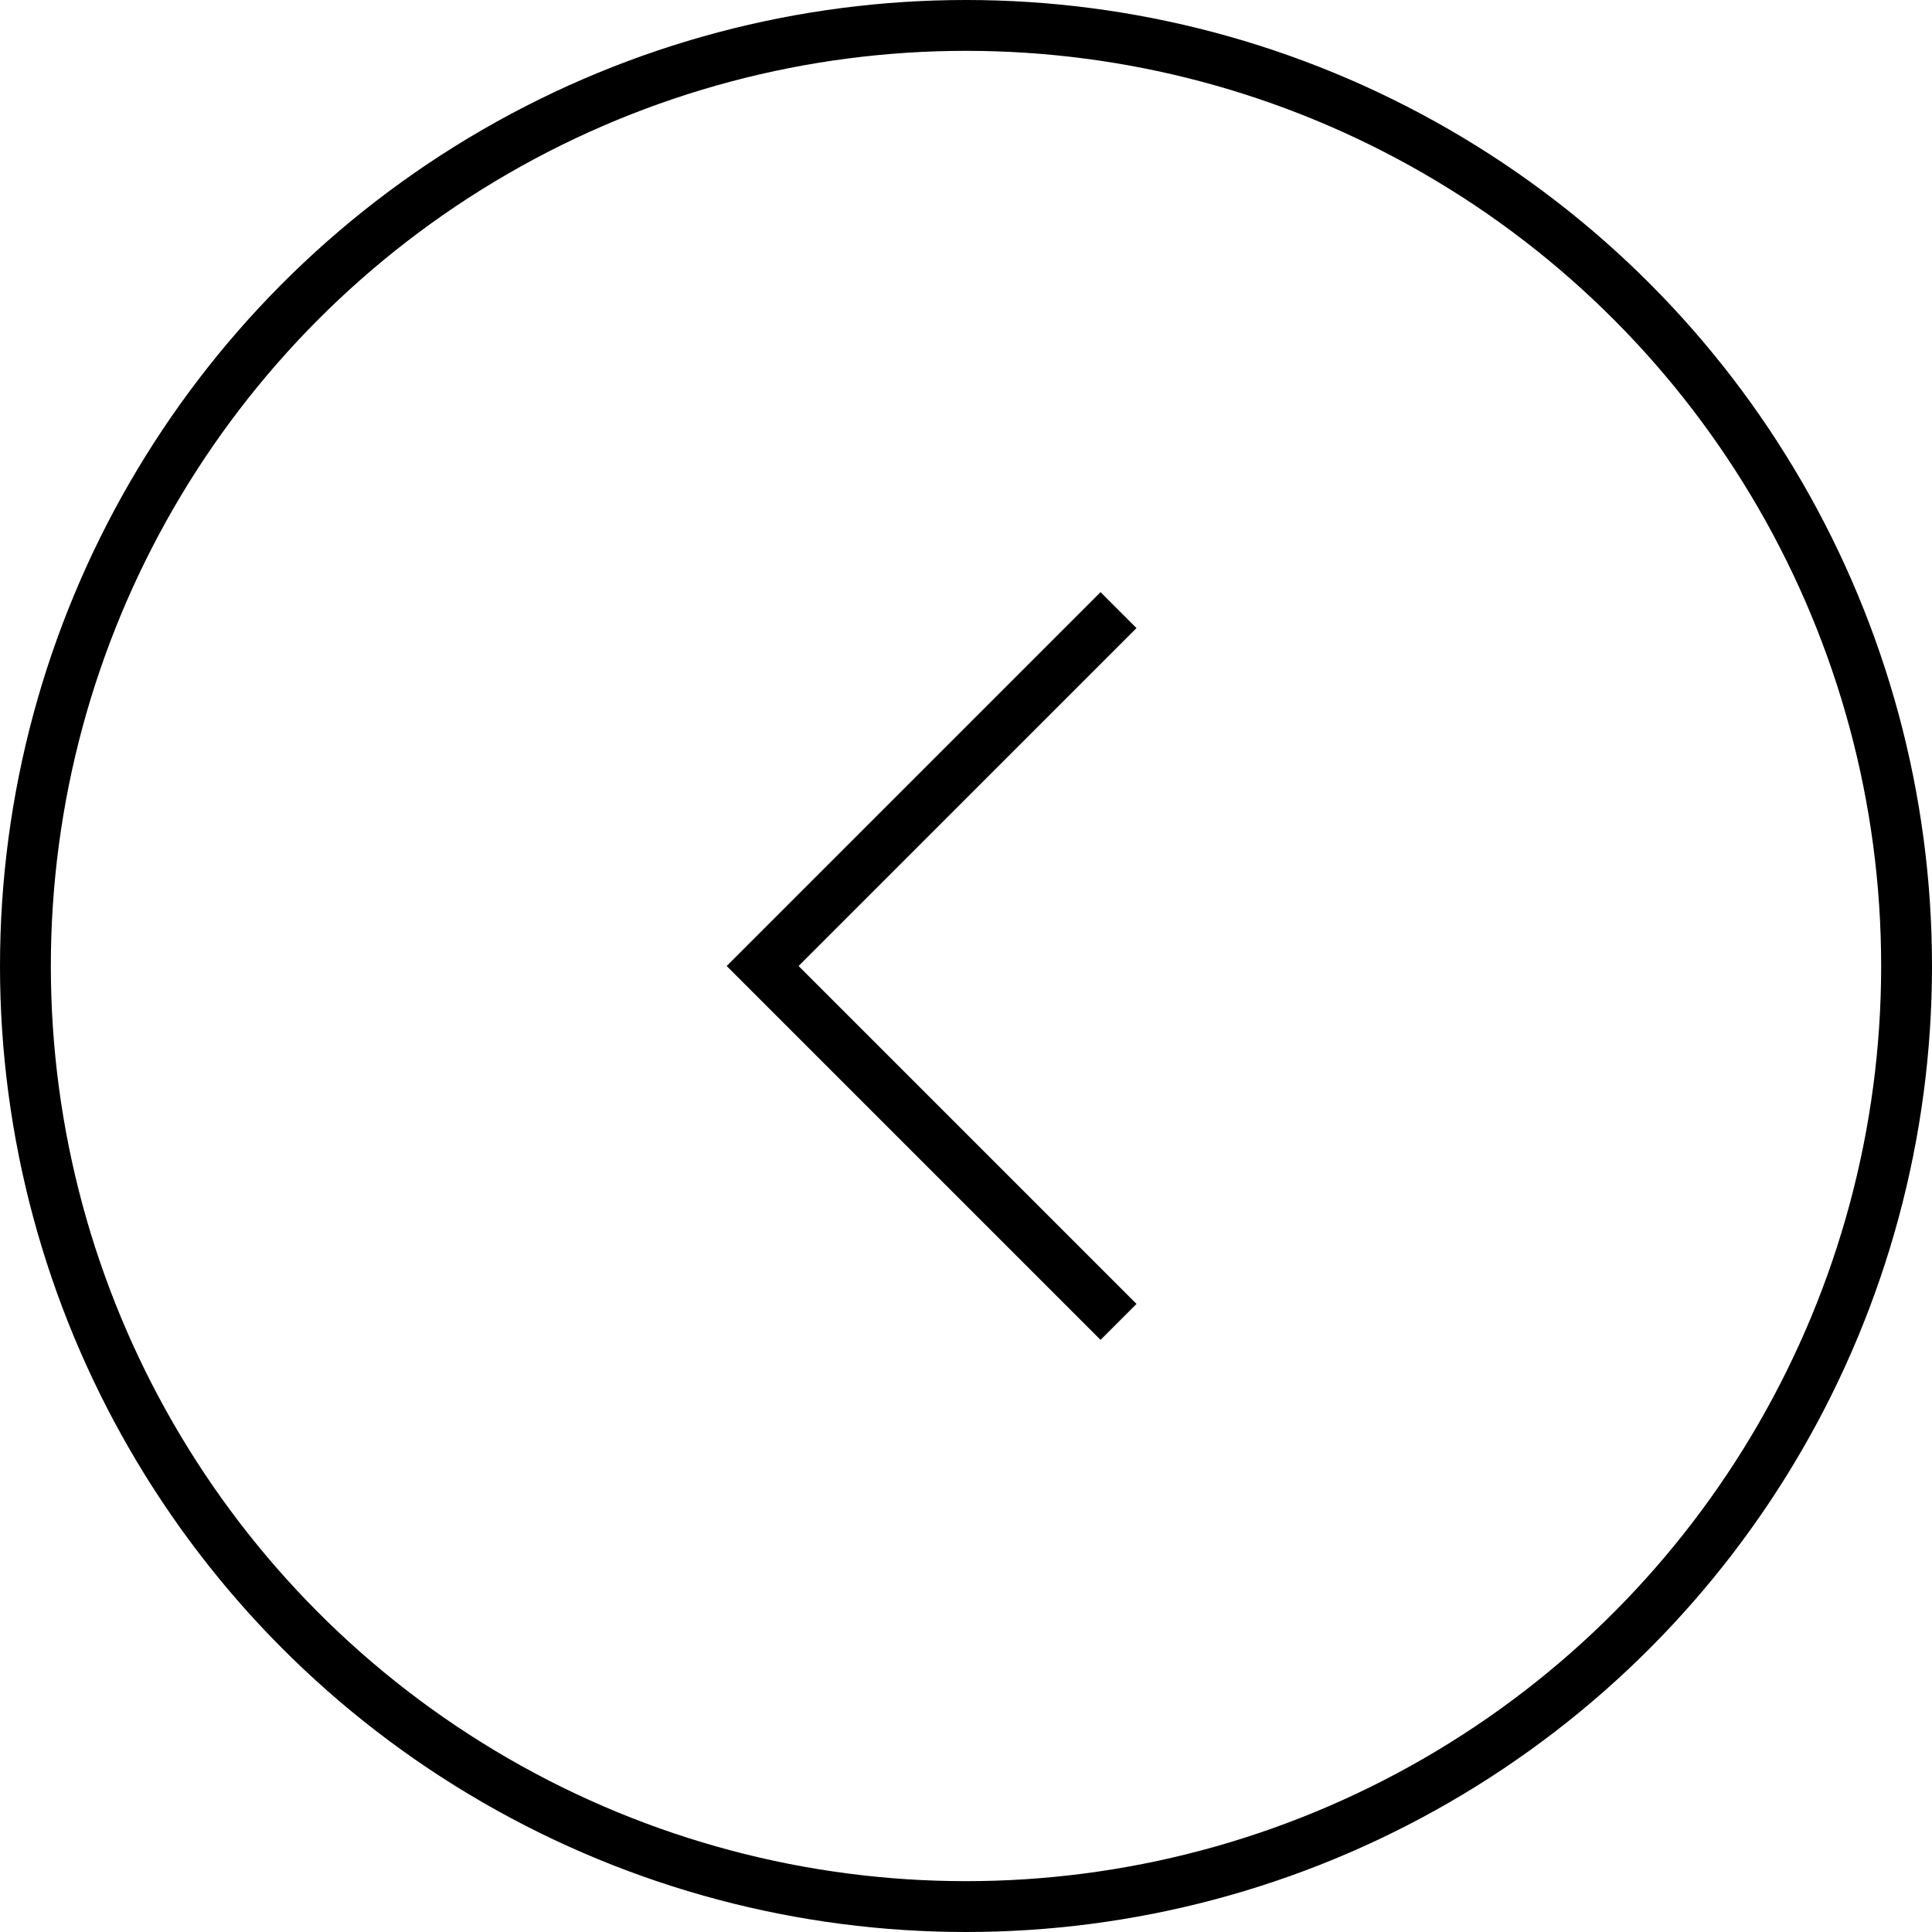
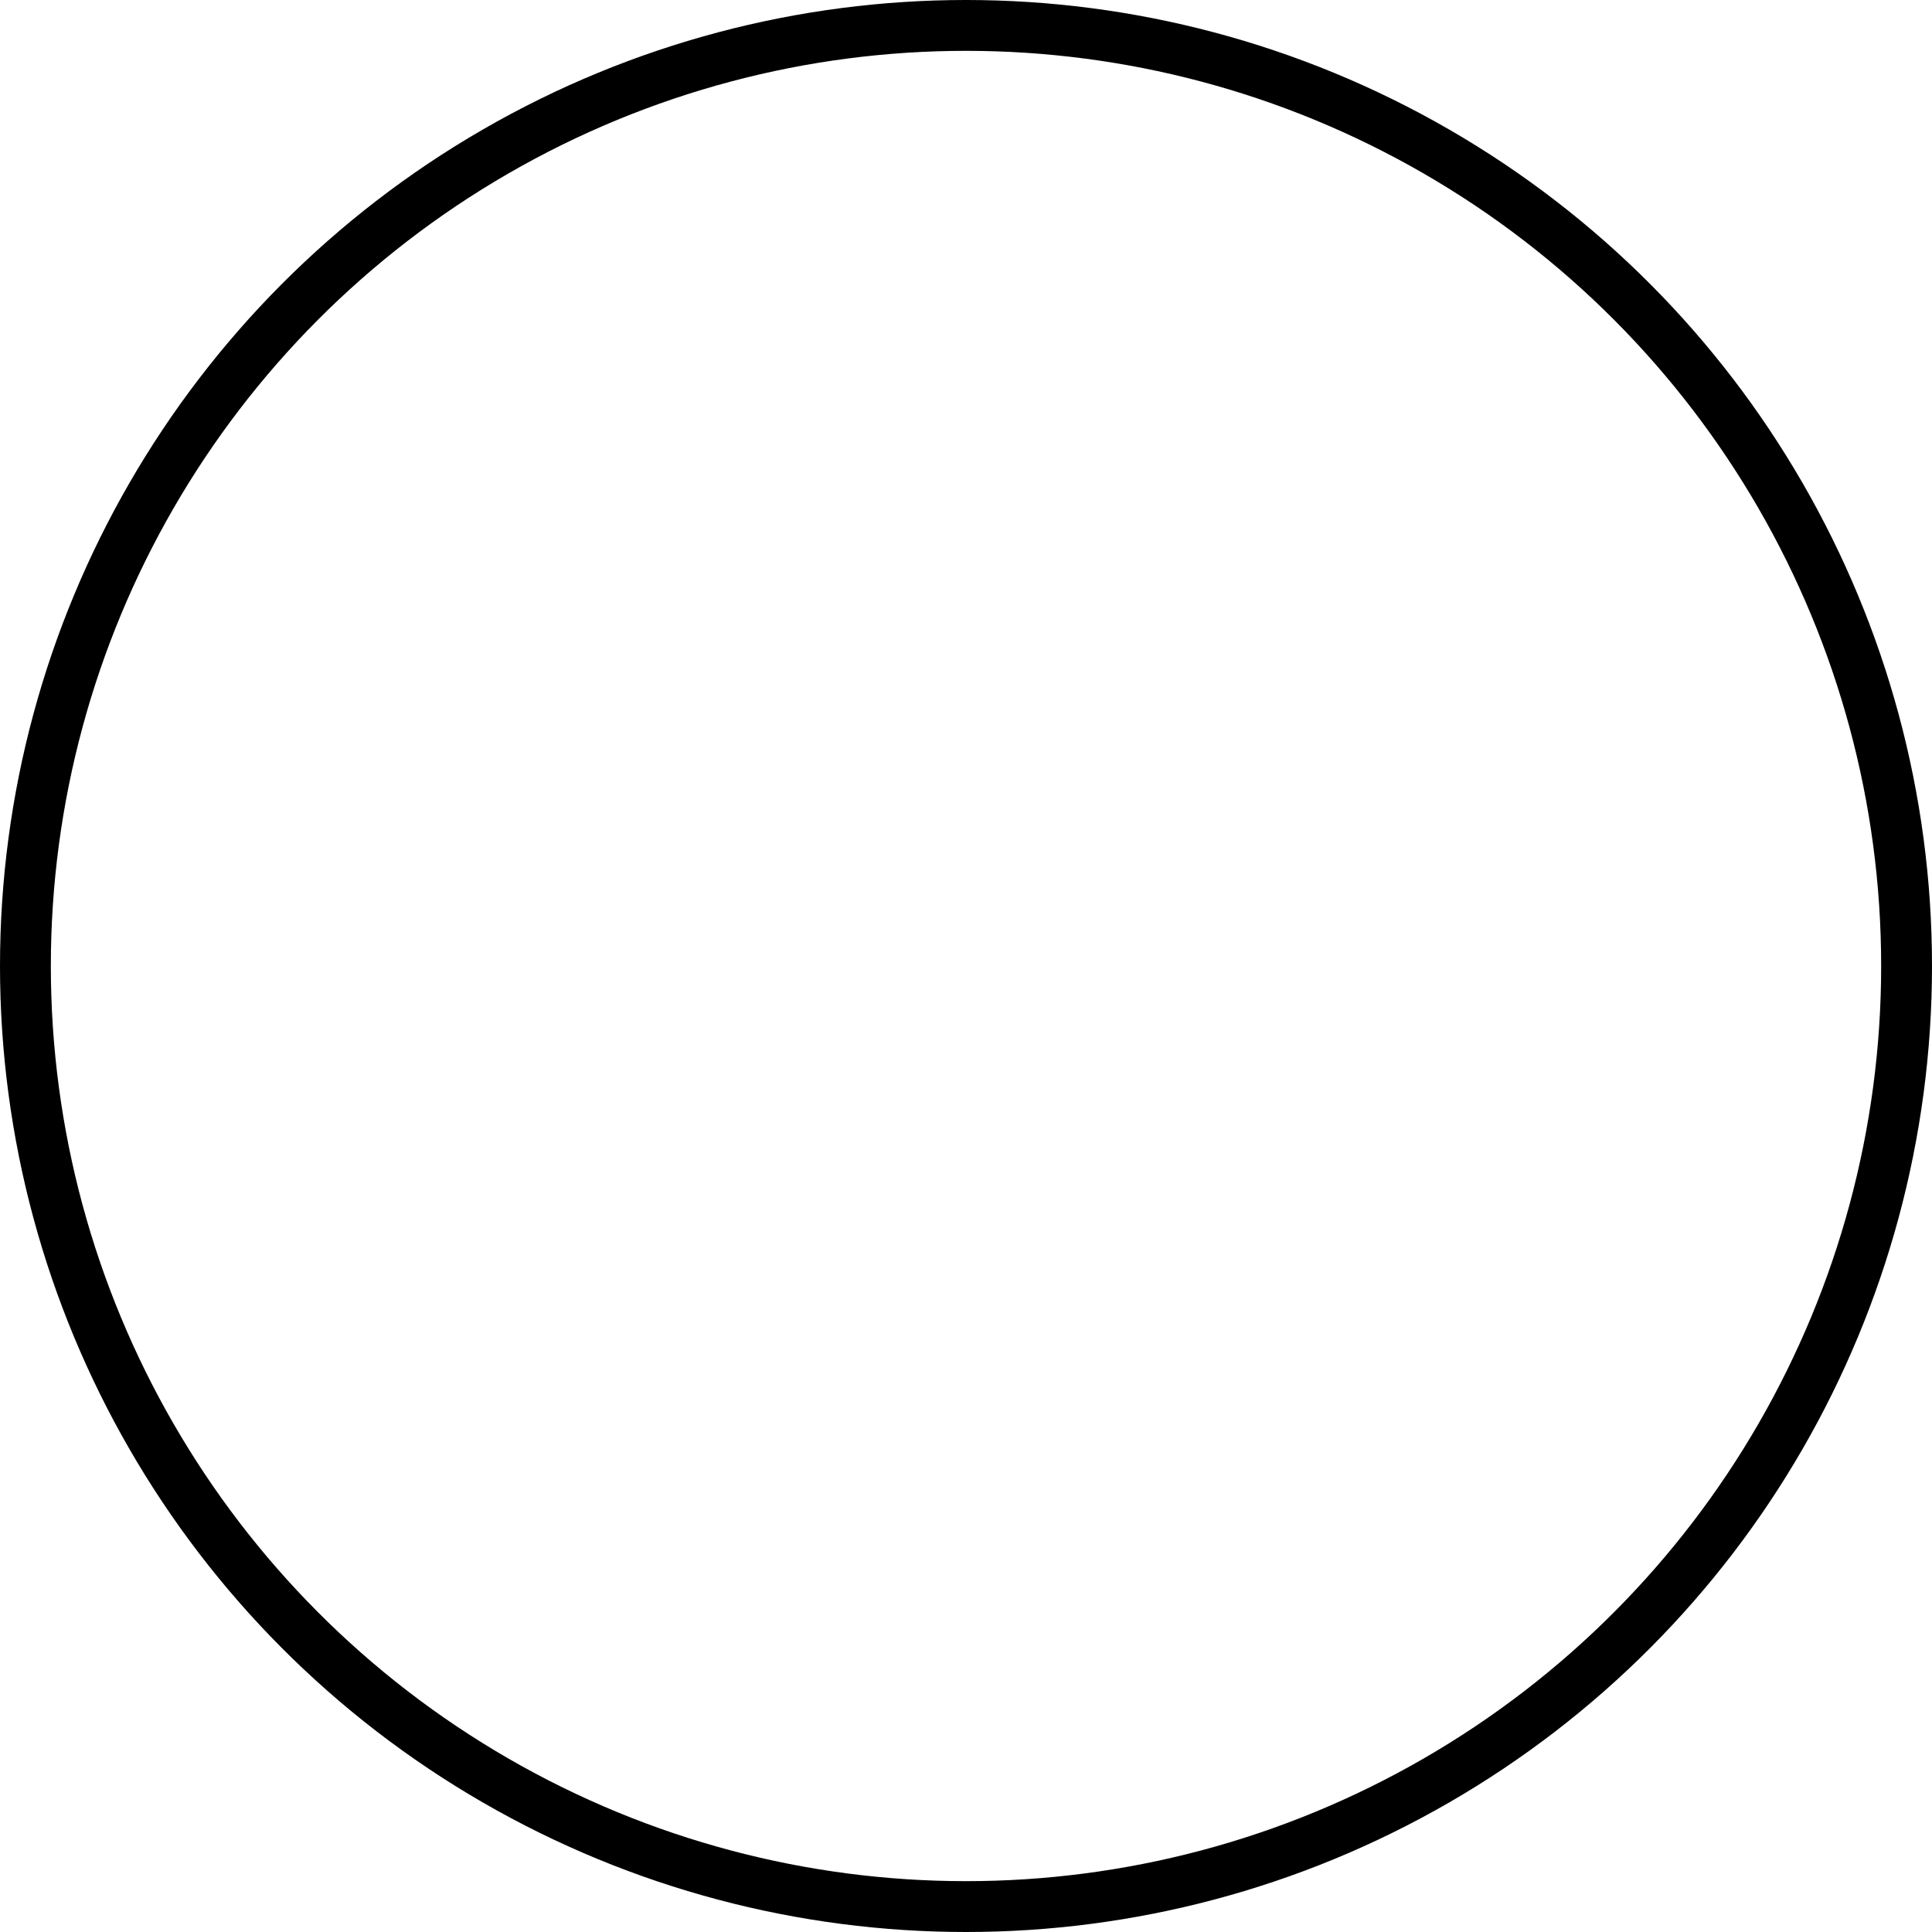
<svg xmlns="http://www.w3.org/2000/svg" width="38" height="38" viewBox="0 0 38 38" fill="none">
-   <path d="M22 12L15 19L22 26" stroke="black" />
  <circle cx="19" cy="19" r="18.5" stroke="black" />
</svg>